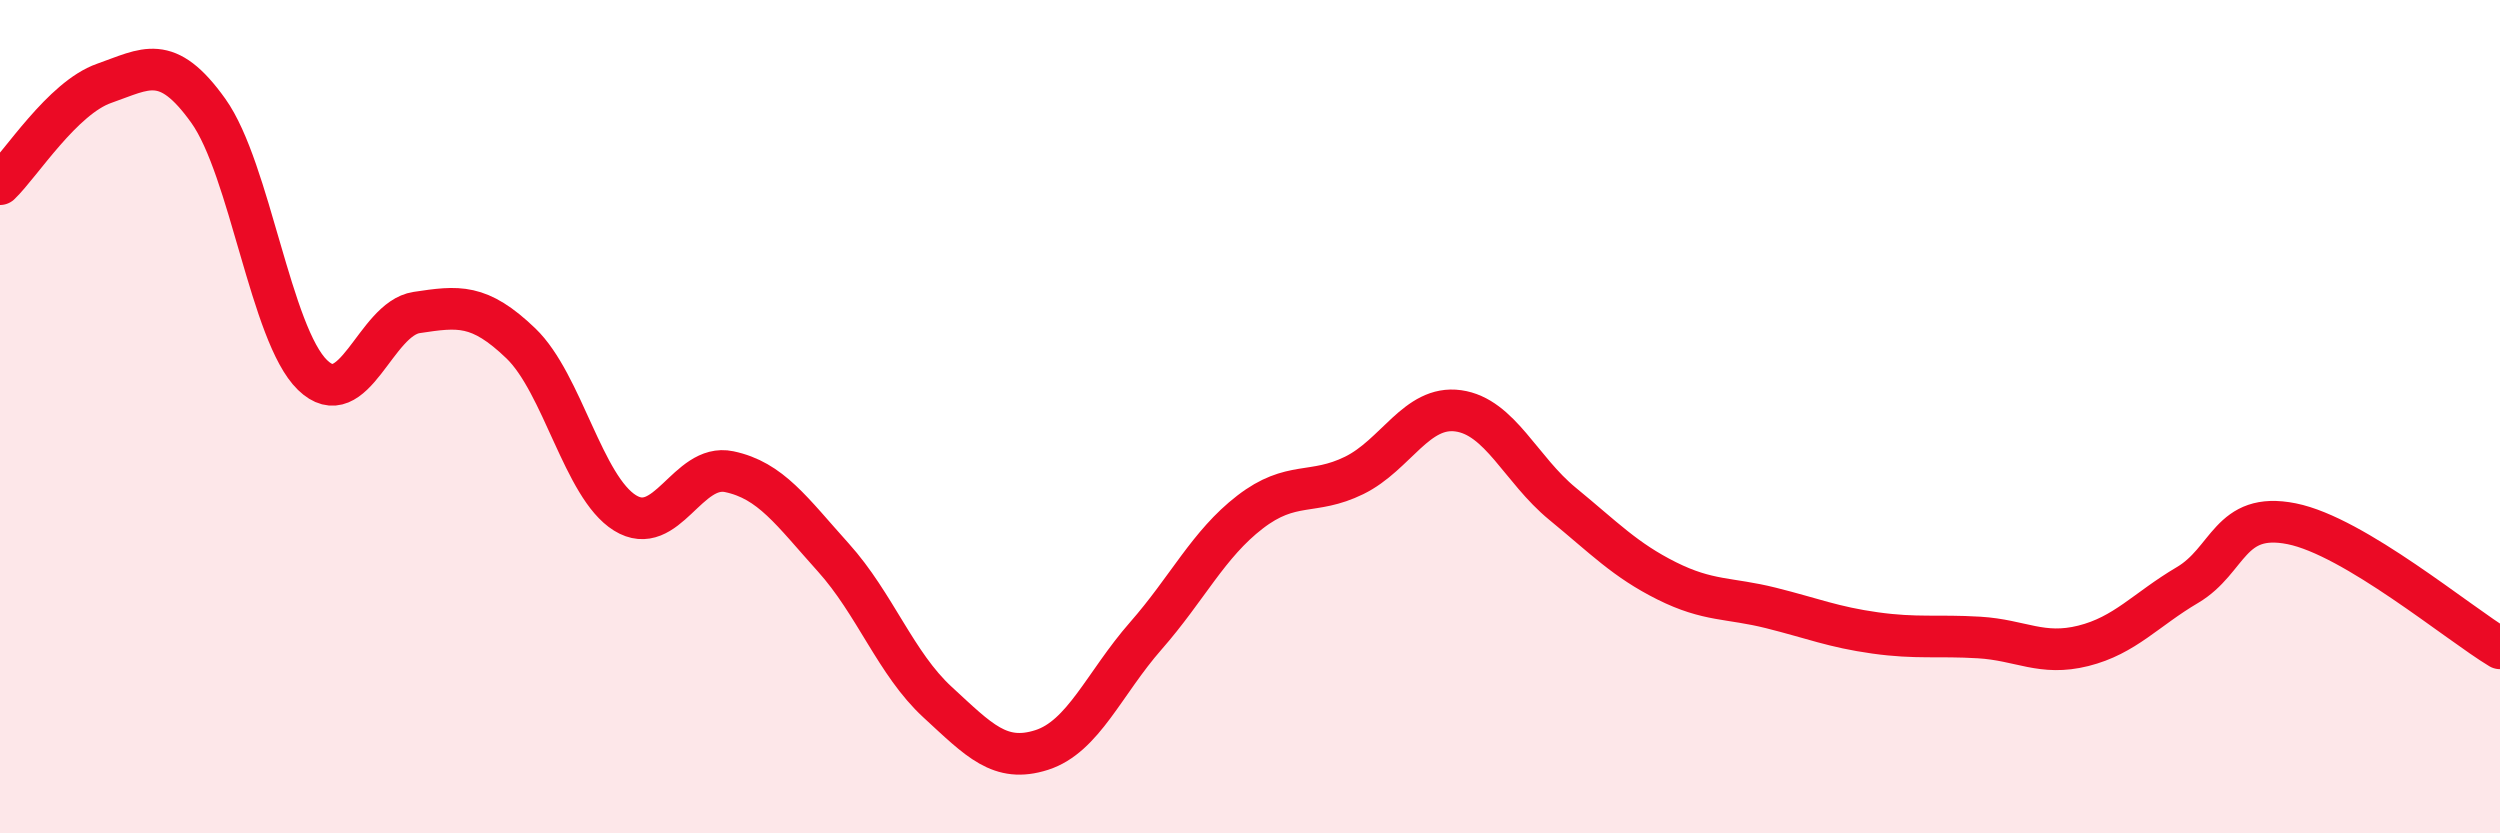
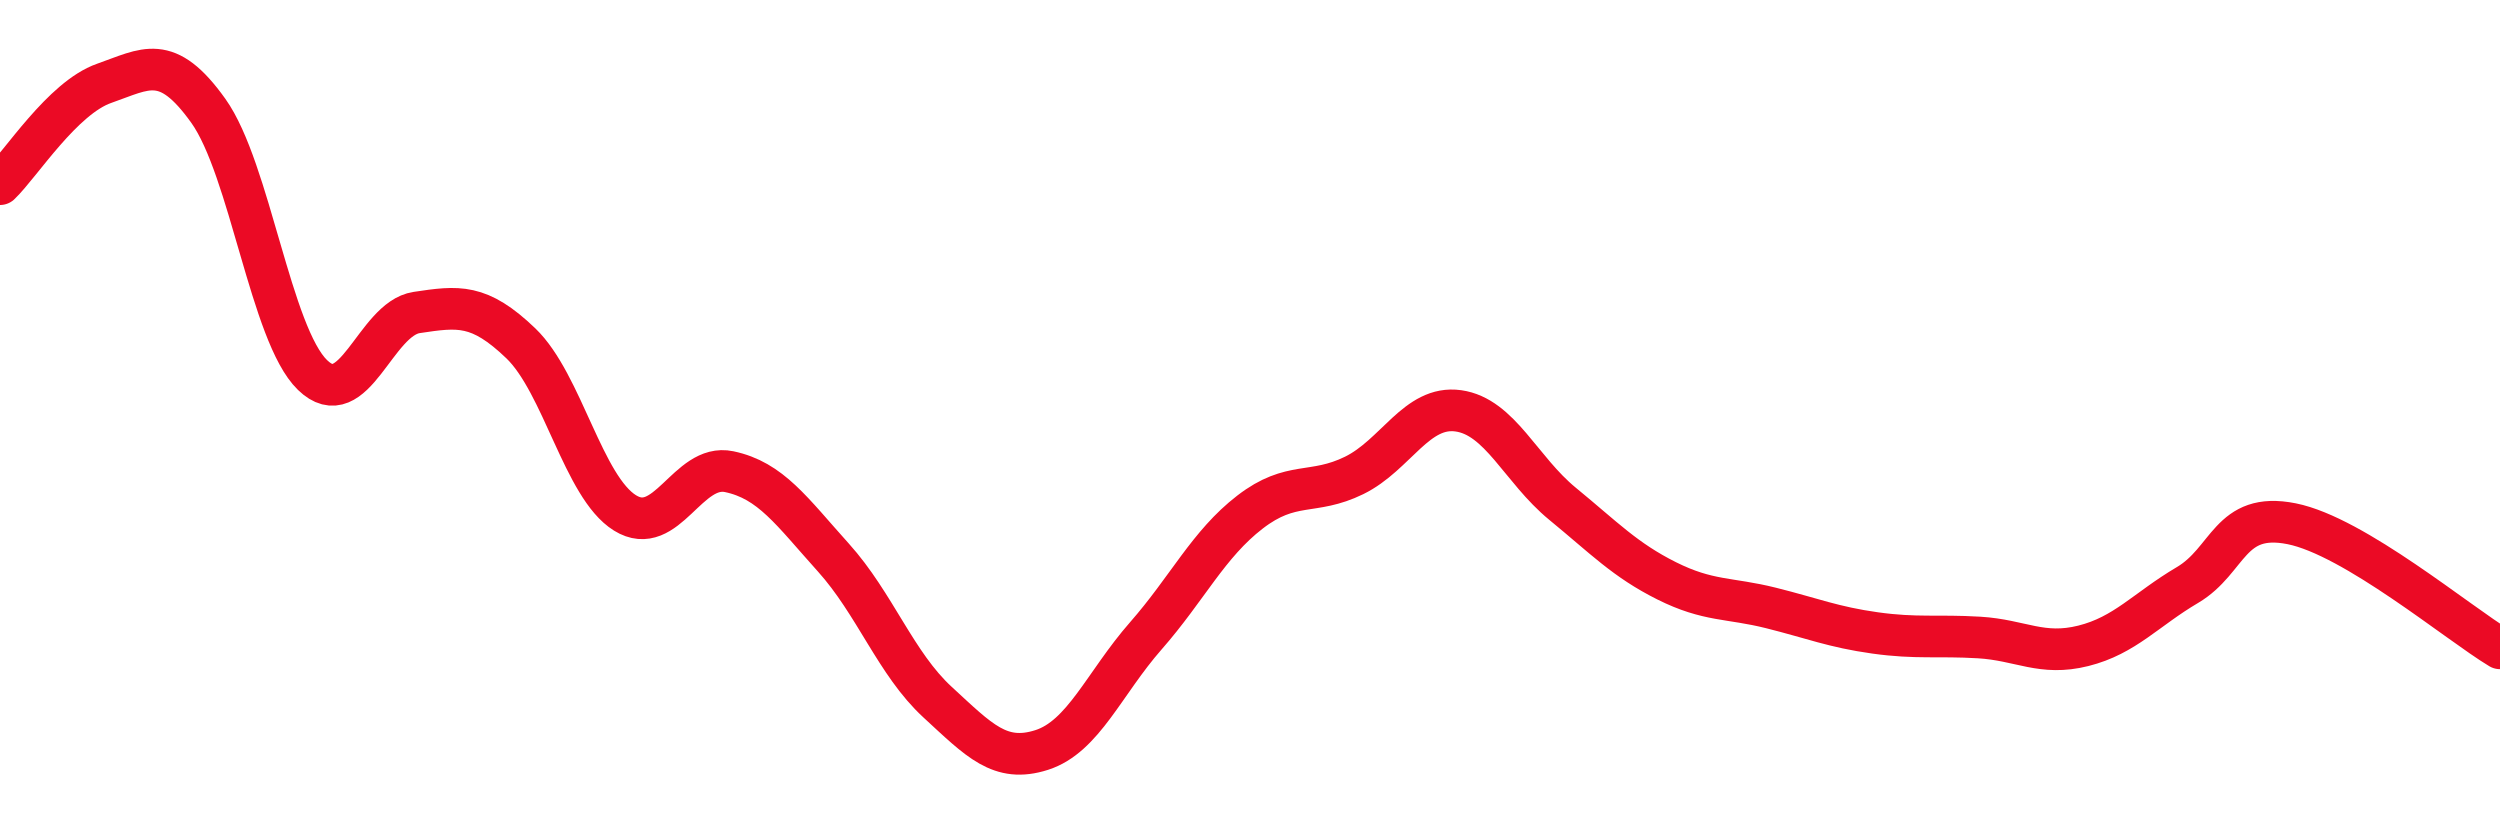
<svg xmlns="http://www.w3.org/2000/svg" width="60" height="20" viewBox="0 0 60 20">
-   <path d="M 0,4.42 C 0.5,3.94 1.5,2.35 2.5,2 C 3.5,1.65 4,1.26 5,2.66 C 6,4.06 6.5,8.03 7.5,9 C 8.5,9.97 9,7.65 10,7.5 C 11,7.35 11.5,7.28 12.5,8.24 C 13.5,9.2 14,11.69 15,12.31 C 16,12.93 16.5,11.11 17.5,11.32 C 18.5,11.53 19,12.27 20,13.38 C 21,14.49 21.5,15.93 22.5,16.85 C 23.5,17.77 24,18.32 25,18 C 26,17.68 26.5,16.4 27.5,15.26 C 28.5,14.12 29,13.06 30,12.29 C 31,11.52 31.5,11.9 32.5,11.41 C 33.5,10.92 34,9.72 35,9.86 C 36,10 36.5,11.27 37.5,12.09 C 38.5,12.91 39,13.44 40,13.94 C 41,14.44 41.5,14.34 42.5,14.59 C 43.5,14.84 44,15.05 45,15.19 C 46,15.33 46.5,15.24 47.5,15.3 C 48.5,15.36 49,15.75 50,15.5 C 51,15.25 51.5,14.63 52.5,14.04 C 53.5,13.45 53.5,12.27 55,12.57 C 56.5,12.87 59,14.96 60,15.56L60 20L0 20Z" fill="#EB0A25" opacity="0.1" stroke-linecap="round" stroke-linejoin="round" />
  <path d="M 0,4.42 C 0.5,3.94 1.5,2.35 2.5,2 C 3.5,1.65 4,1.26 5,2.66 C 6,4.06 6.5,8.03 7.5,9 C 8.5,9.97 9,7.65 10,7.5 C 11,7.35 11.5,7.28 12.5,8.24 C 13.5,9.2 14,11.69 15,12.31 C 16,12.93 16.5,11.11 17.5,11.32 C 18.5,11.53 19,12.27 20,13.38 C 21,14.49 21.5,15.93 22.5,16.85 C 23.5,17.77 24,18.32 25,18 C 26,17.68 26.5,16.4 27.5,15.26 C 28.5,14.12 29,13.06 30,12.29 C 31,11.52 31.5,11.9 32.5,11.41 C 33.5,10.92 34,9.72 35,9.86 C 36,10 36.5,11.27 37.5,12.09 C 38.5,12.91 39,13.44 40,13.94 C 41,14.44 41.5,14.34 42.5,14.59 C 43.5,14.84 44,15.05 45,15.19 C 46,15.33 46.5,15.24 47.5,15.3 C 48.5,15.36 49,15.75 50,15.5 C 51,15.25 51.5,14.63 52.5,14.04 C 53.5,13.45 53.5,12.27 55,12.57 C 56.5,12.87 59,14.96 60,15.56" stroke="#EB0A25" stroke-width="1" fill="none" stroke-linecap="round" stroke-linejoin="round" />
</svg>